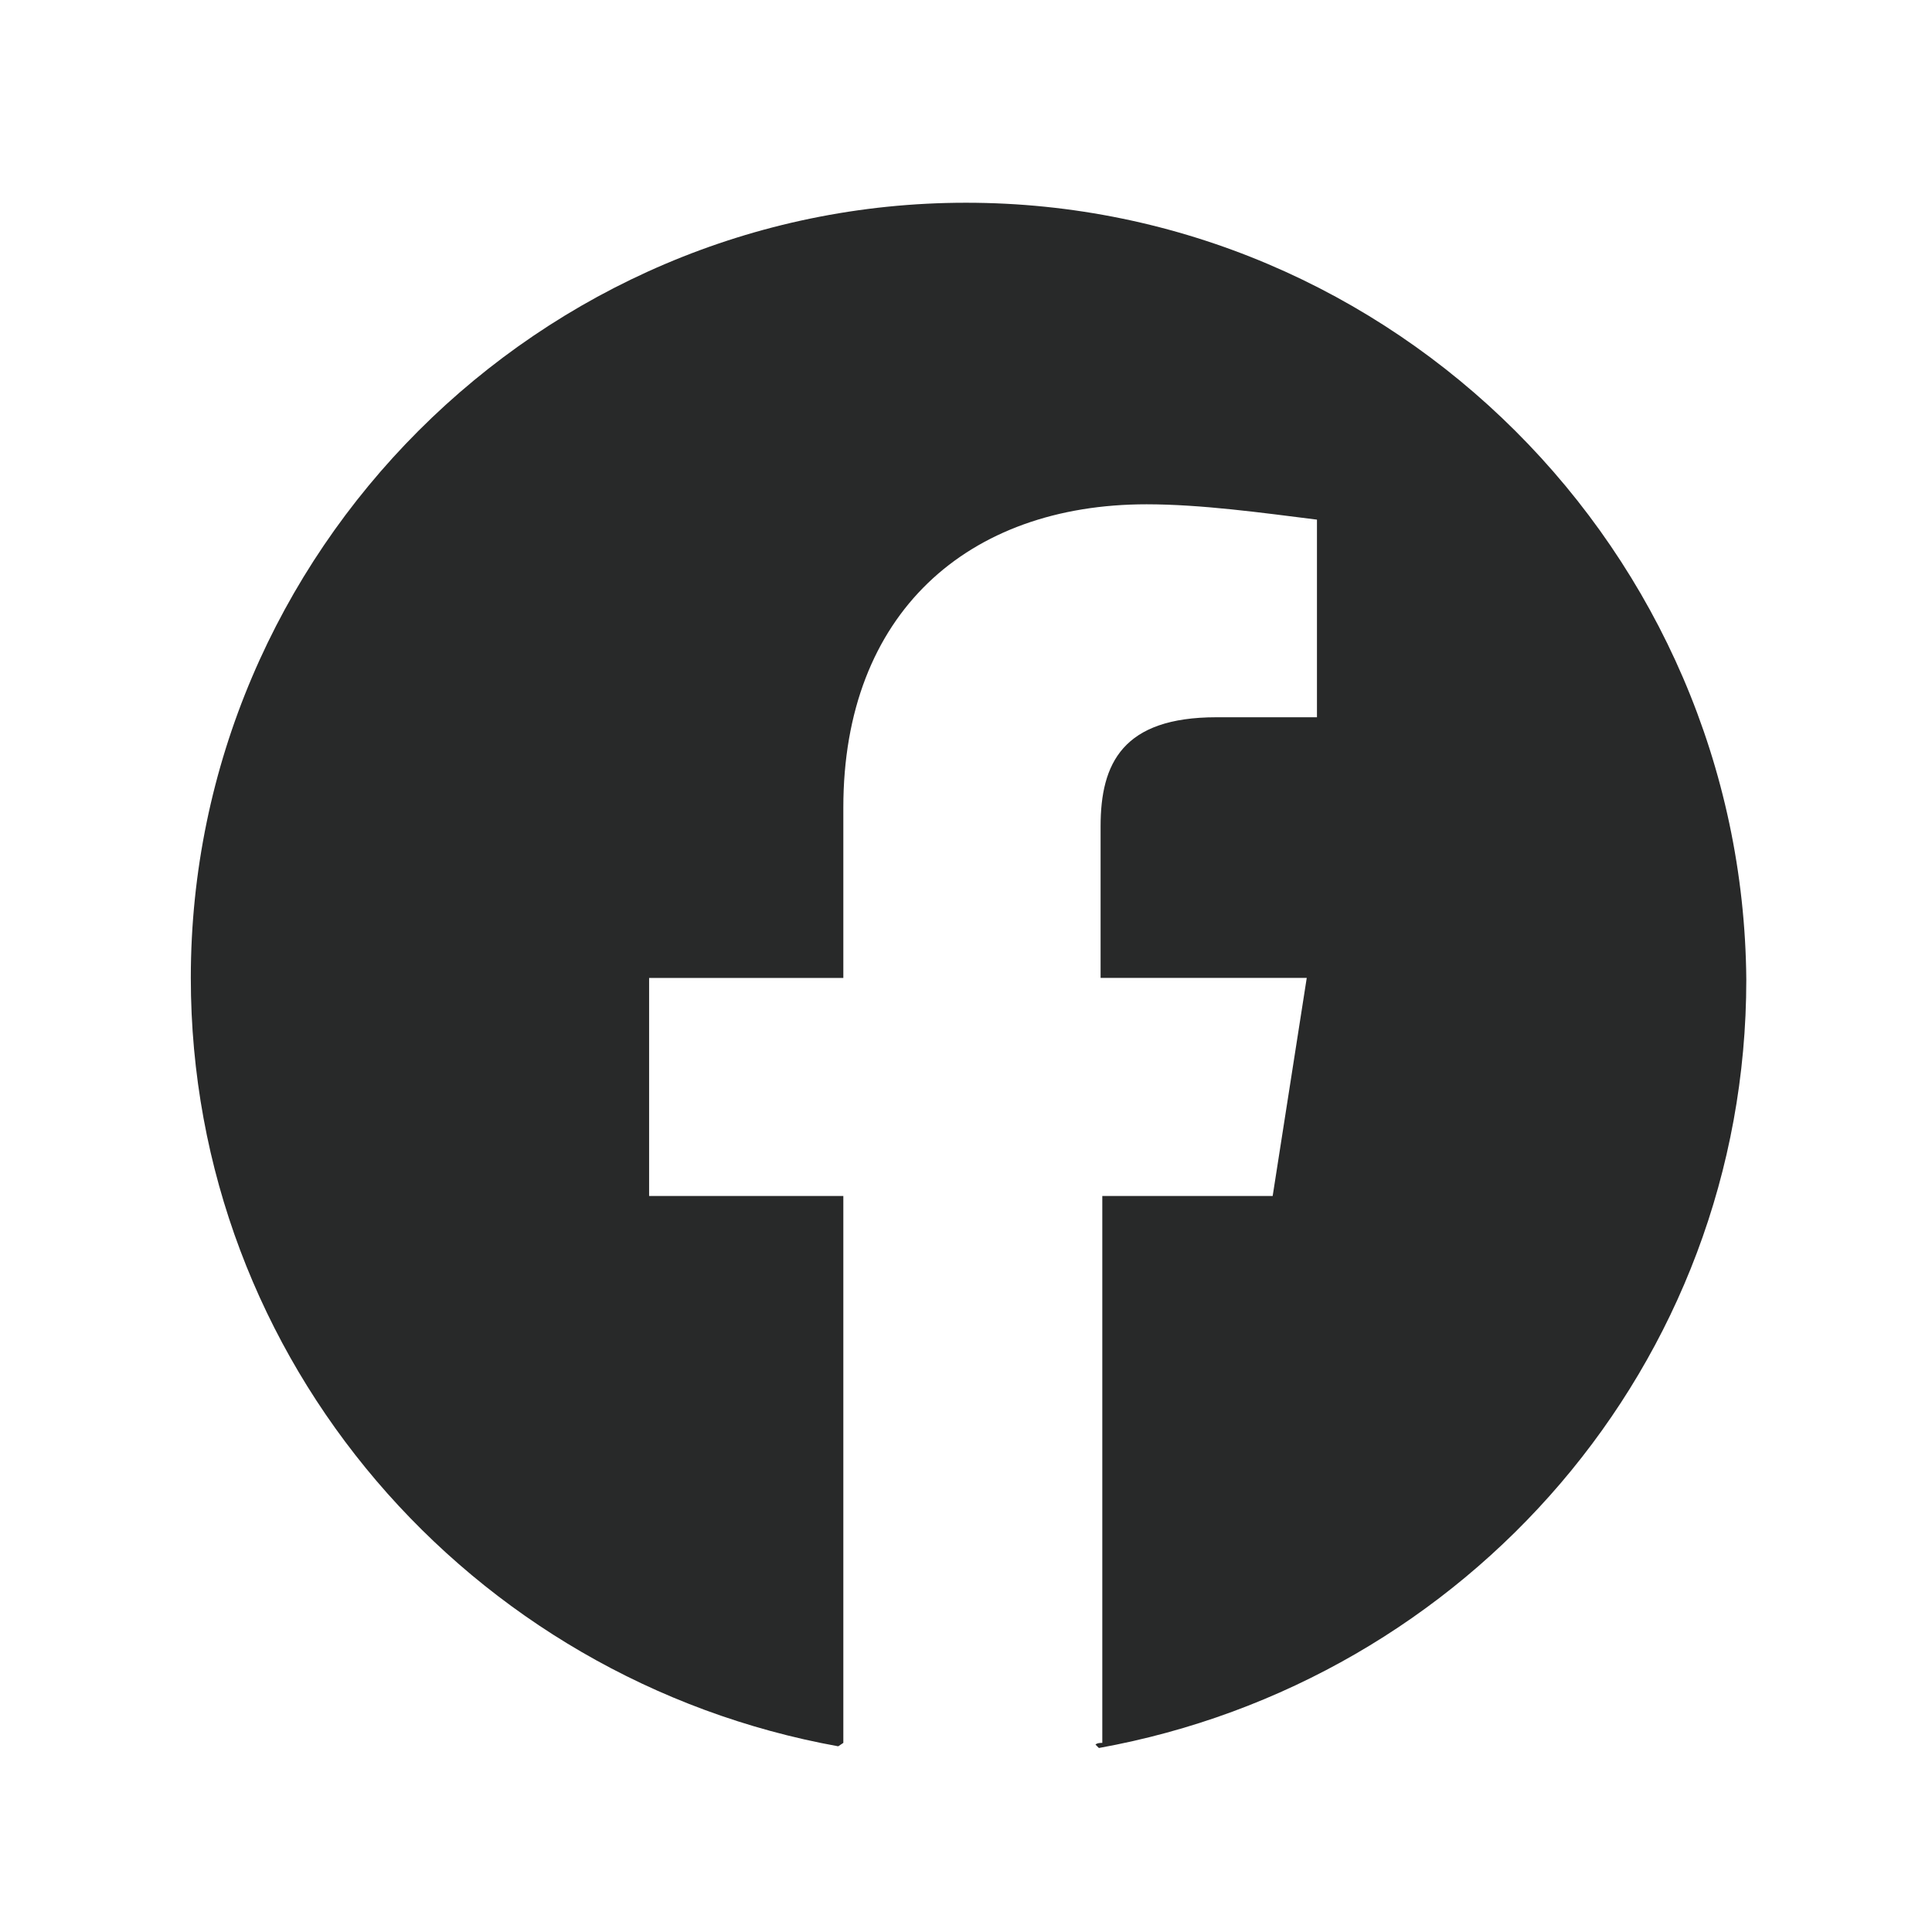
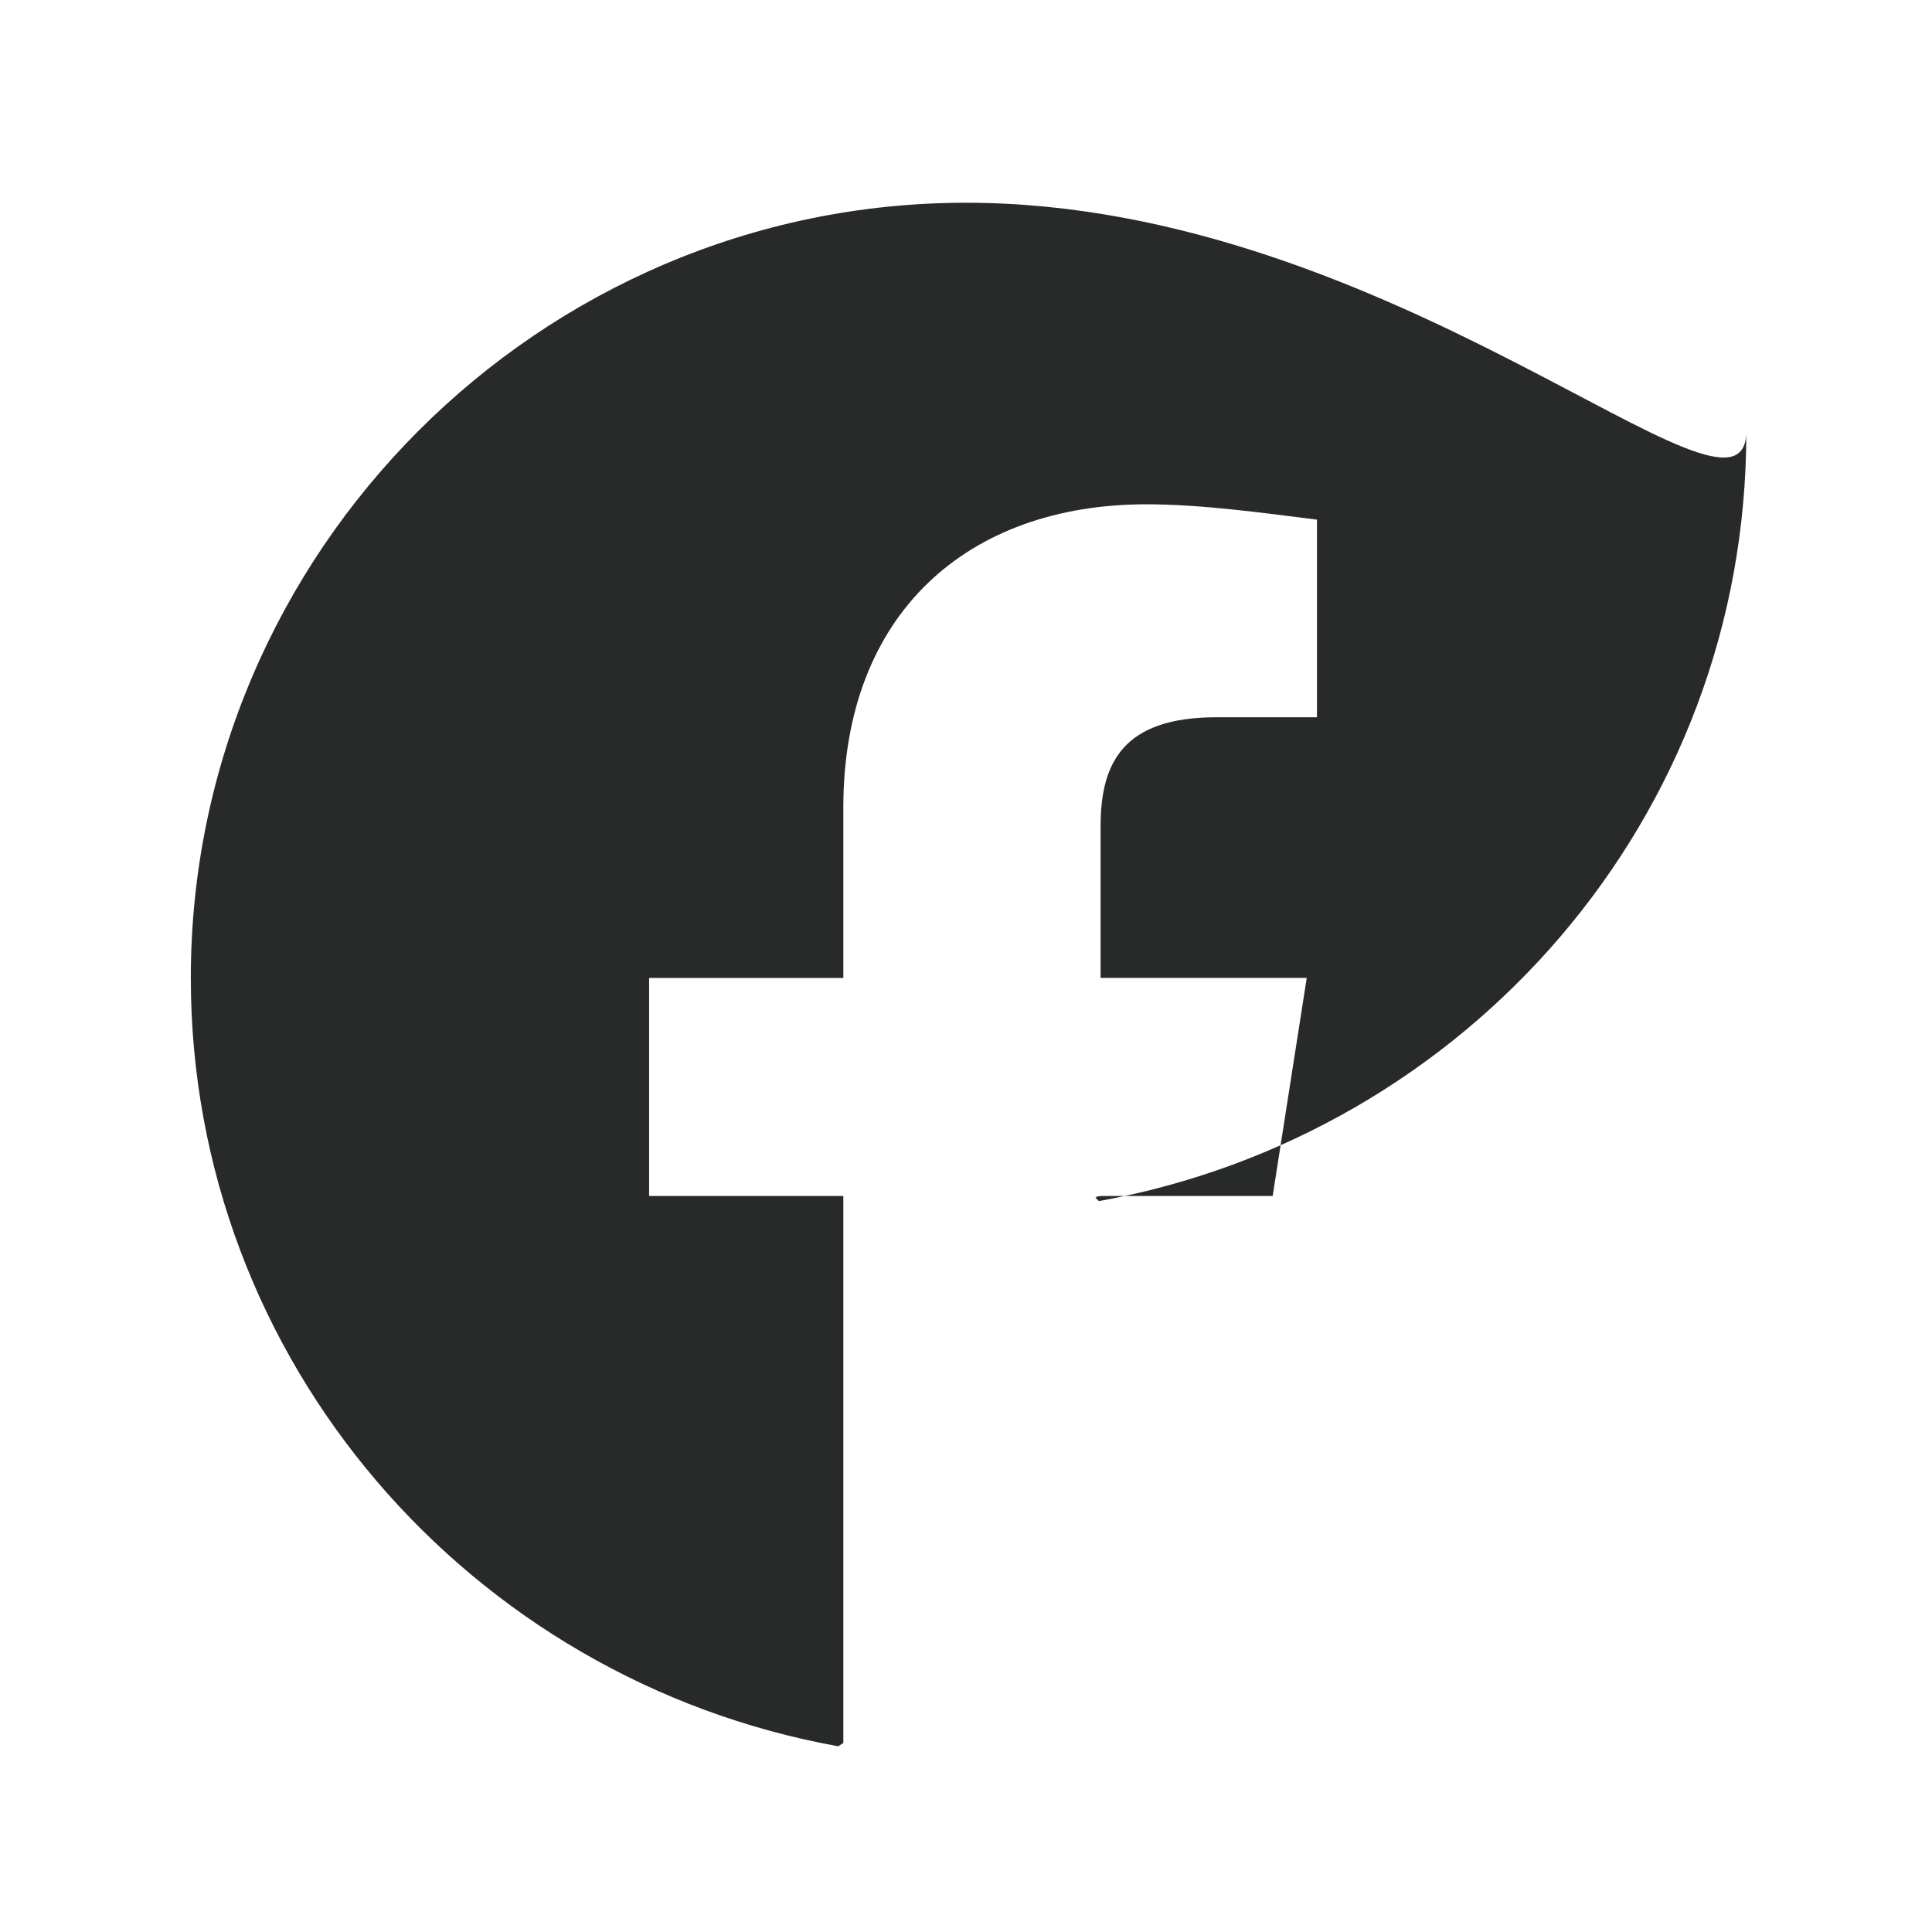
<svg xmlns="http://www.w3.org/2000/svg" version="1.1" id="Livello_1" x="0px" y="0px" viewBox="0 0 113.4 113.4" style="enable-background:new 0 0 113.4 113.4;" xml:space="preserve">
  <style type="text/css">
	.st0{fill:#282929;}
</style>
  <g>
-     <path class="st0" d="M56.7,11.9c-25,0-45.5,20.5-45.5,45.5c0,22.5,16.4,41.2,38,45.1l0.3-0.2c0,0,0,0,0,0V70.2H38.1V57.4h11.4v-10   c0-11.4,7.3-17.8,17.8-17.8c3.2,0,6.8,0.5,10,0.9v11.6h-5.9c-5.5,0-6.8,2.7-6.8,6.4v8.9h12.1l-2,12.8h-10v32.1   c-0.1,0-0.3,0-0.4,0.1l0.2,0.2c21.6-3.9,38-22.5,38-45.1C102.3,32.4,81.8,11.9,56.7,11.9z" />
+     <path class="st0" d="M56.7,11.9c-25,0-45.5,20.5-45.5,45.5c0,22.5,16.4,41.2,38,45.1l0.3-0.2c0,0,0,0,0,0V70.2H38.1V57.4h11.4v-10   c0-11.4,7.3-17.8,17.8-17.8c3.2,0,6.8,0.5,10,0.9v11.6h-5.9c-5.5,0-6.8,2.7-6.8,6.4v8.9h12.1l-2,12.8h-10c-0.1,0-0.3,0-0.4,0.1l0.2,0.2c21.6-3.9,38-22.5,38-45.1C102.3,32.4,81.8,11.9,56.7,11.9z" />
  </g>
</svg>